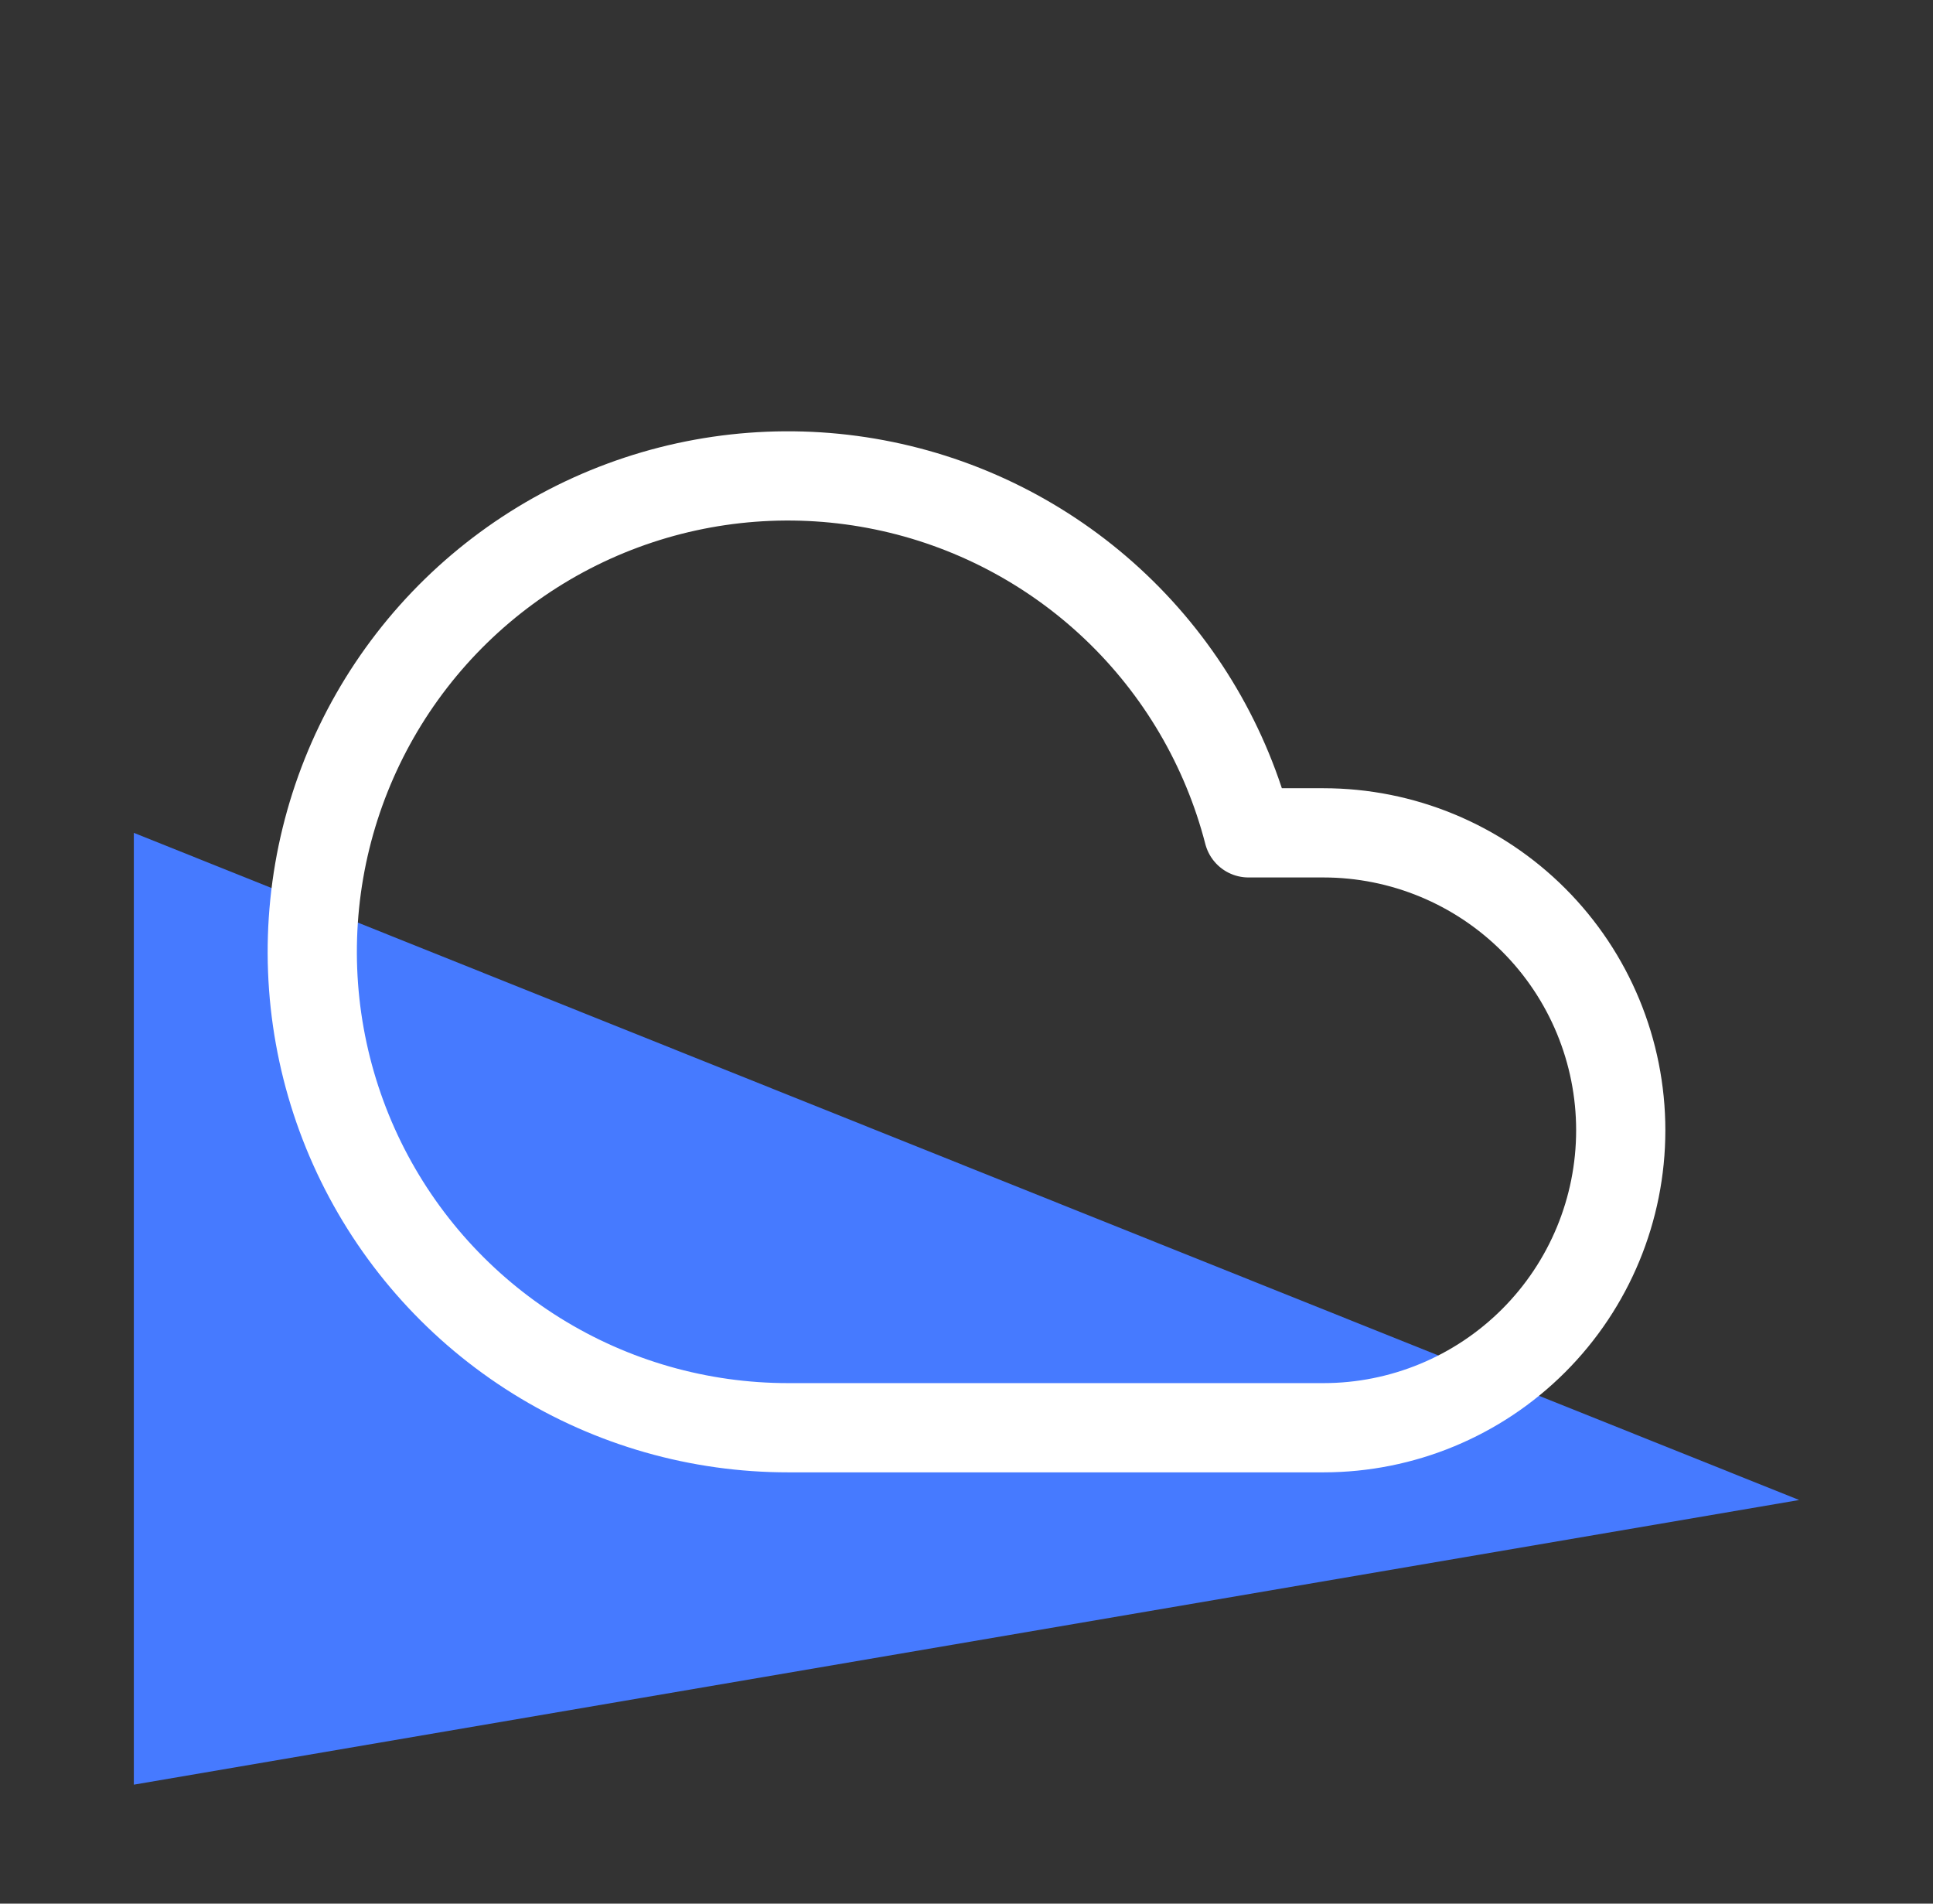
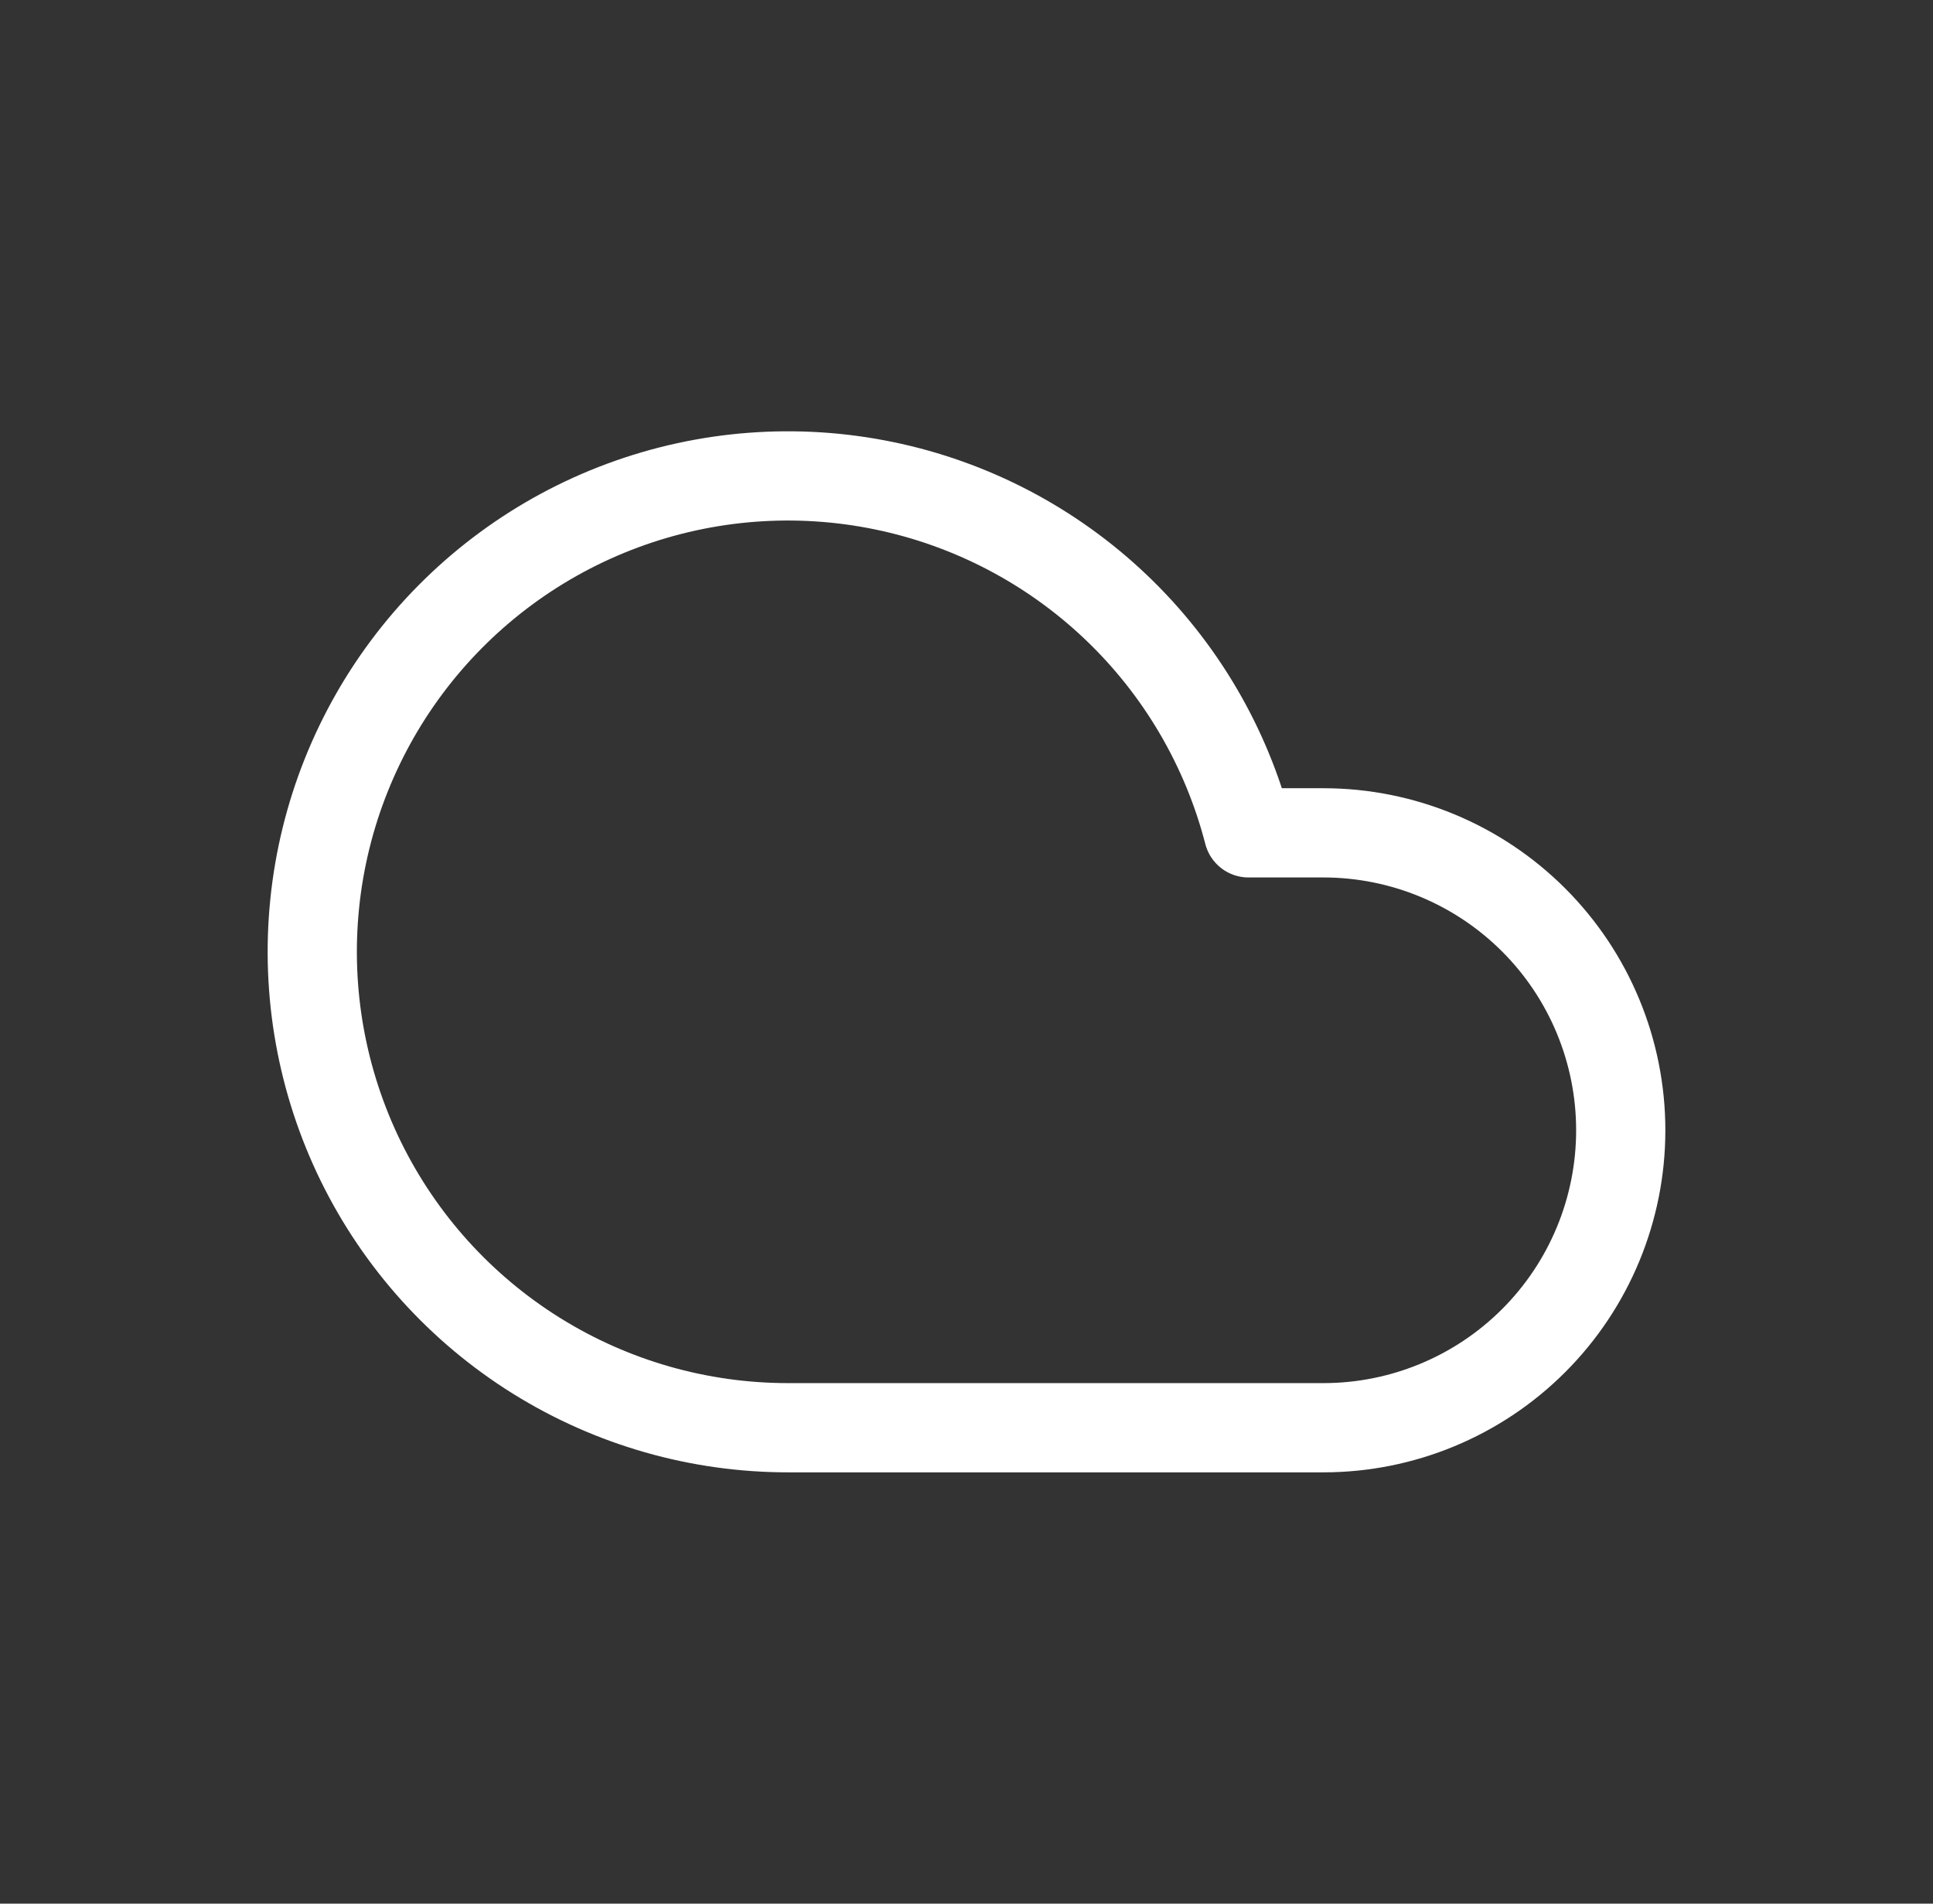
<svg xmlns="http://www.w3.org/2000/svg" width="65" height="64" viewBox="0 0 65 64" fill="none">
  <rect x="0" y="0" width="65" height="64" fill="#333333" stroke="none" />
-   <path d="M4.5 28L60.5 50.43L4.5 60L4.5 28Z" fill="#467AFF" />
  <path d="M44.503 28H41.983C41.235 25.102 39.69 22.472 37.522 20.409C35.354 18.346 32.651 16.932 29.721 16.329C26.79 15.725 23.748 15.956 20.942 16.995C18.136 18.034 15.678 19.84 13.846 22.207C12.015 24.574 10.884 27.407 10.582 30.385C10.28 33.362 10.819 36.365 12.137 39.052C13.456 41.739 15.502 44.001 18.042 45.583C20.582 47.165 23.515 48.002 26.508 48H44.503C47.154 48 49.697 46.946 51.572 45.071C53.447 43.196 54.5 40.652 54.5 38C54.5 35.348 53.447 32.804 51.572 30.929C49.697 29.054 47.154 28 44.503 28Z" stroke="white" stroke-width="3" stroke-linecap="round" stroke-linejoin="round" />
</svg>